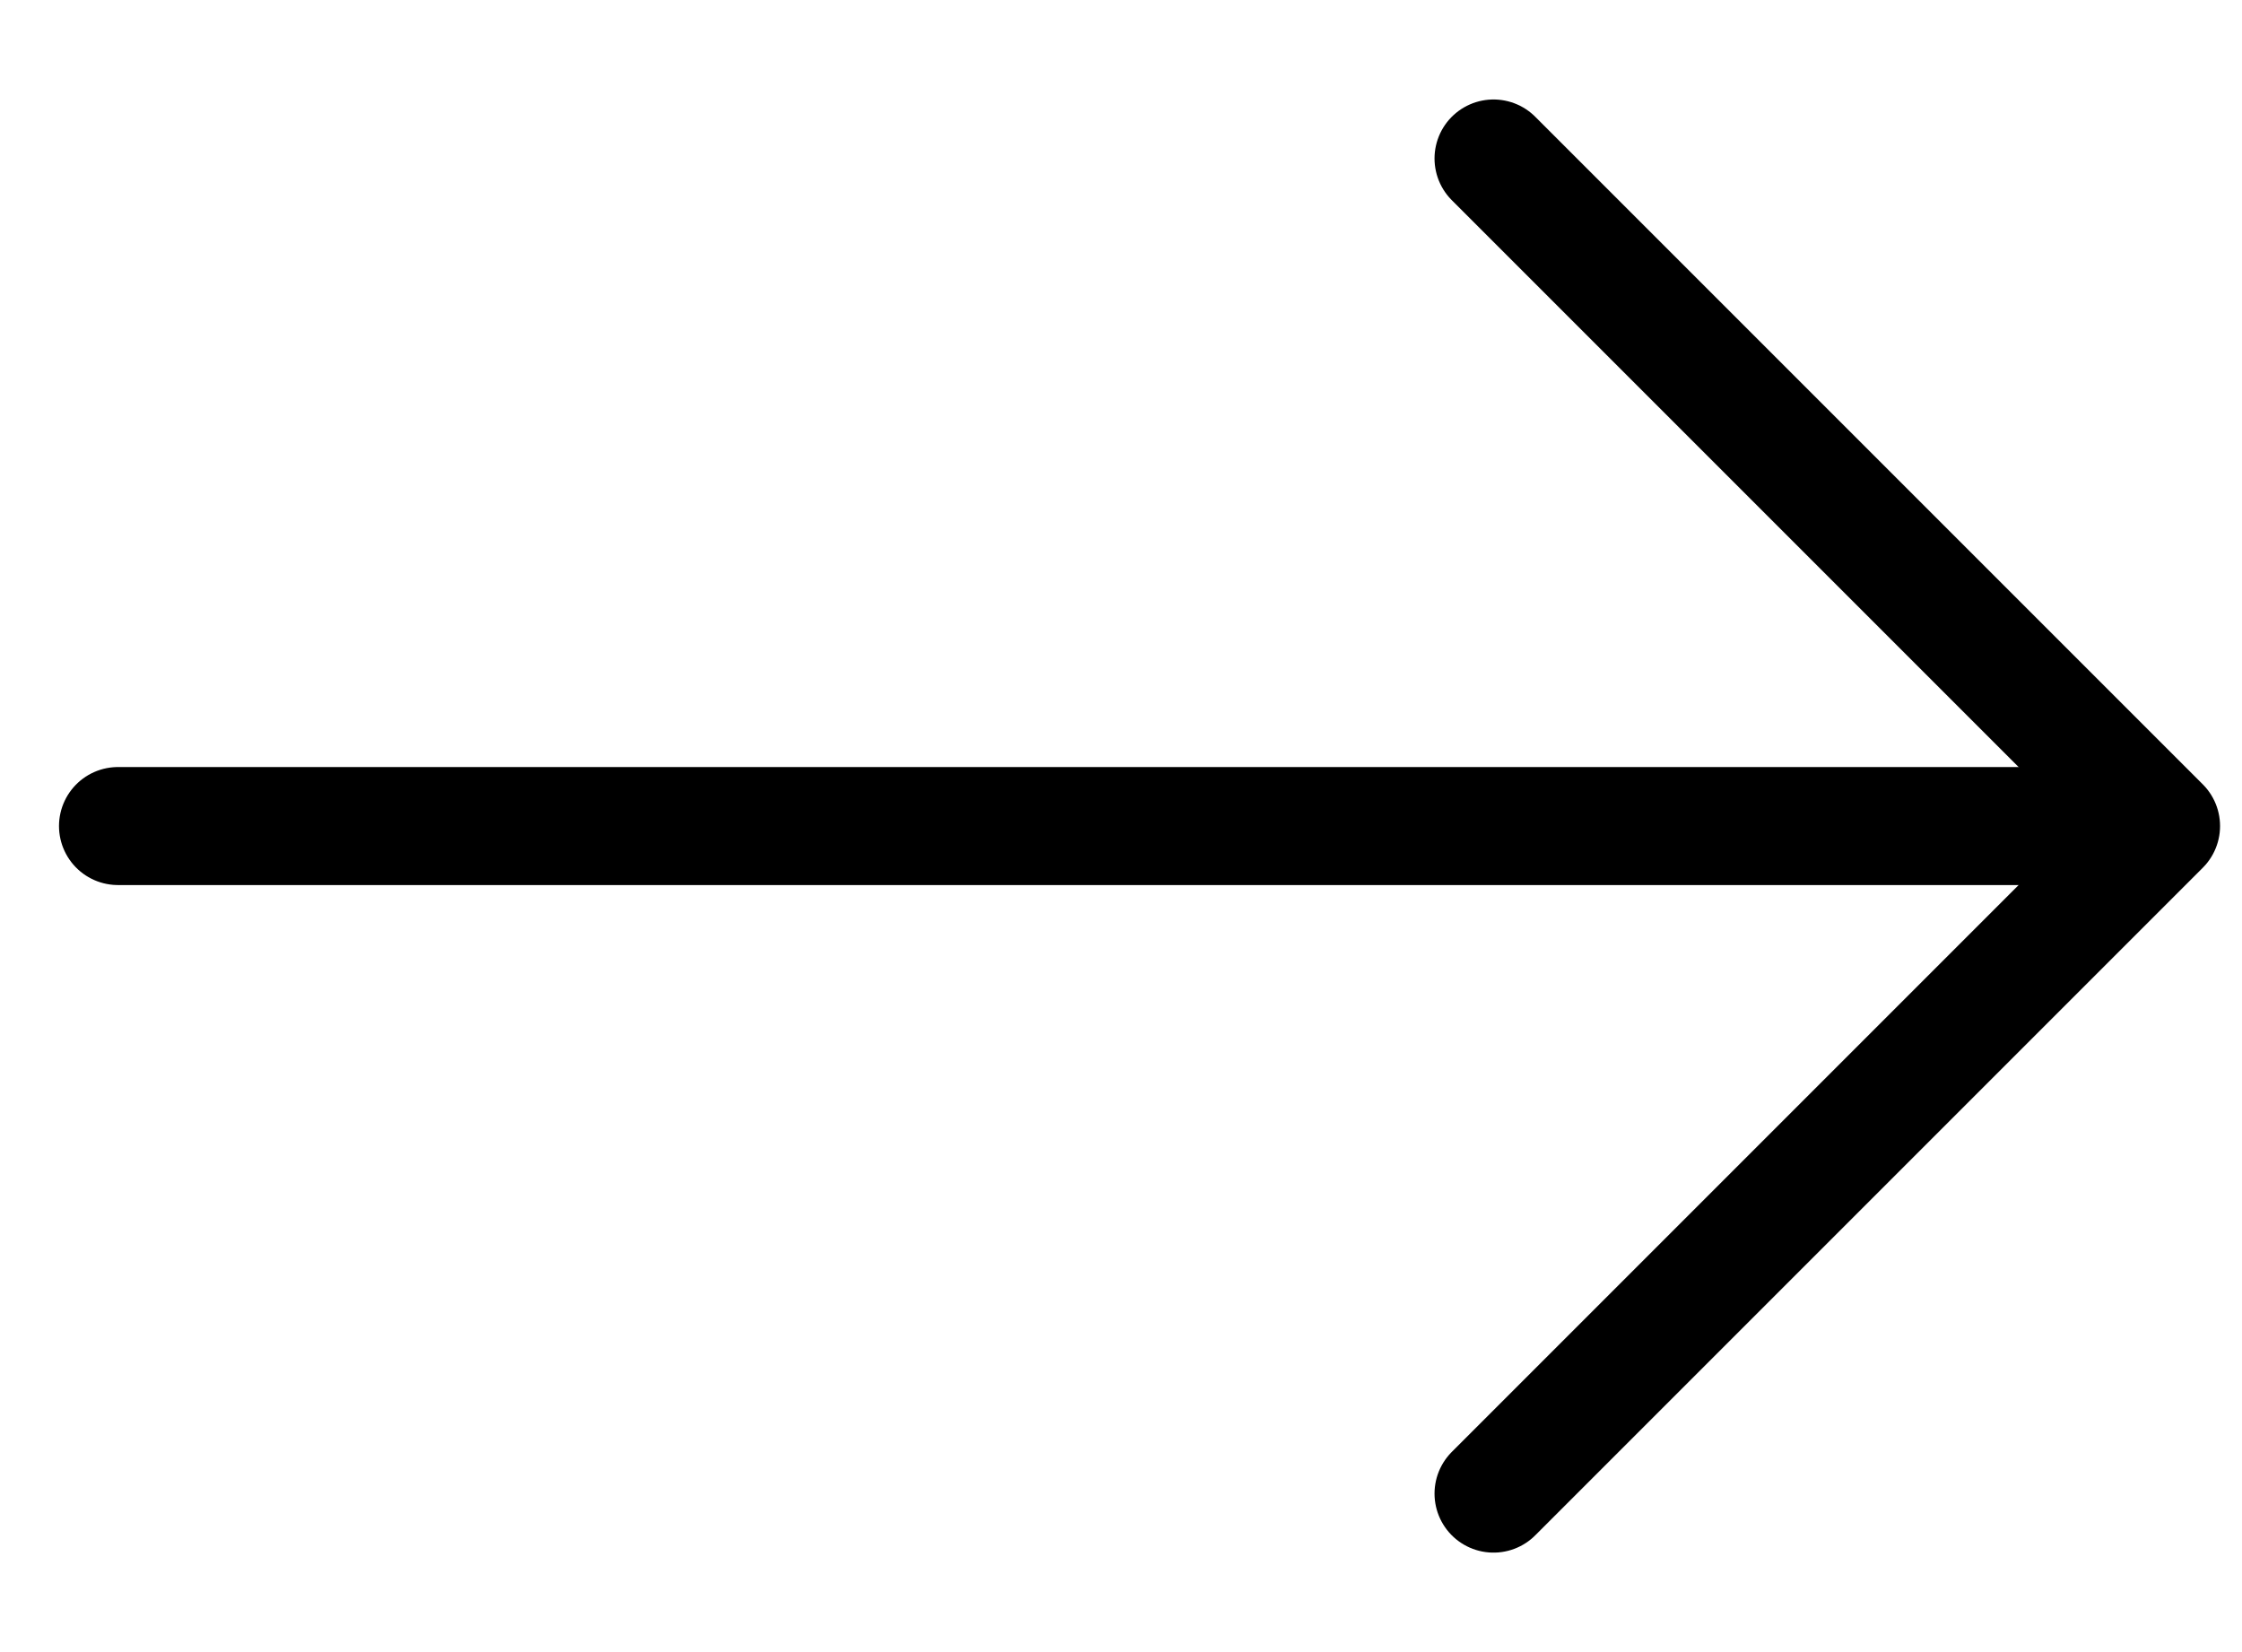
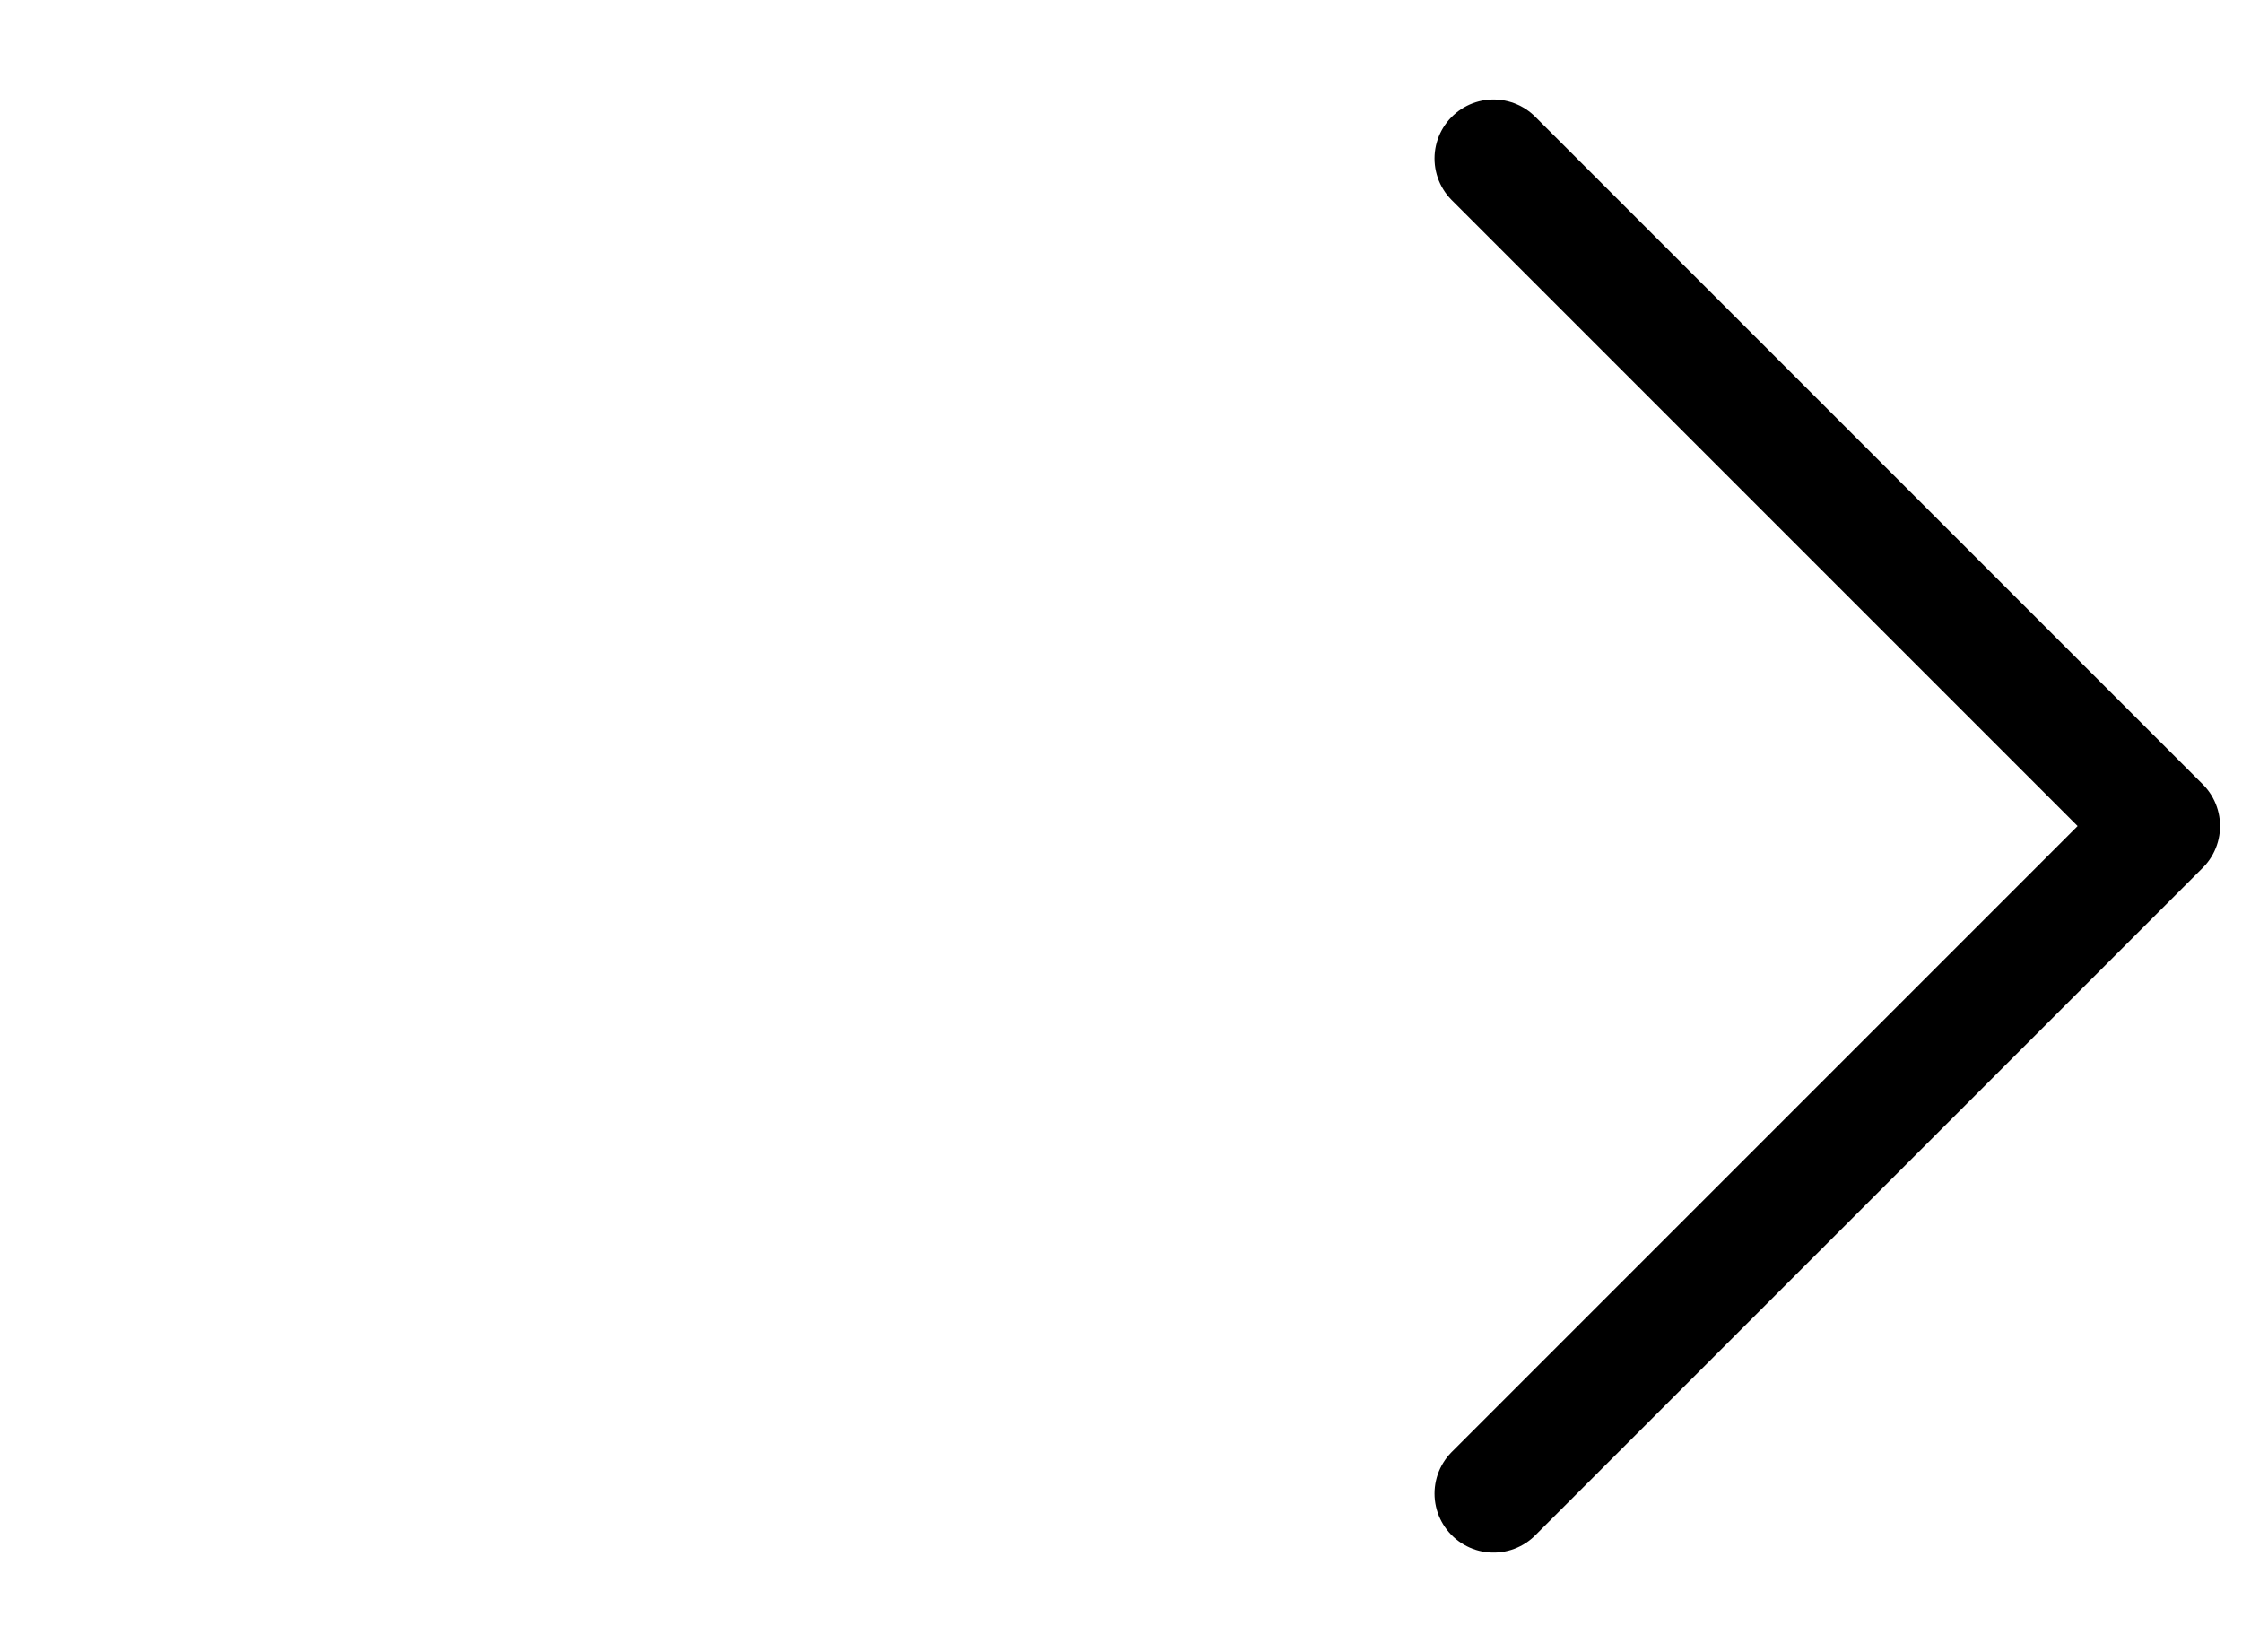
<svg xmlns="http://www.w3.org/2000/svg" width="19" height="14" viewBox="0 0 19 14" fill="none">
  <path d="M12.657 1.343L18.314 7L12.657 12.657" stroke="#000000" stroke-linecap="round" stroke-linejoin="round" />
-   <path d="M17.971 7L1 7" stroke="#000000" stroke-linecap="round" />
</svg>